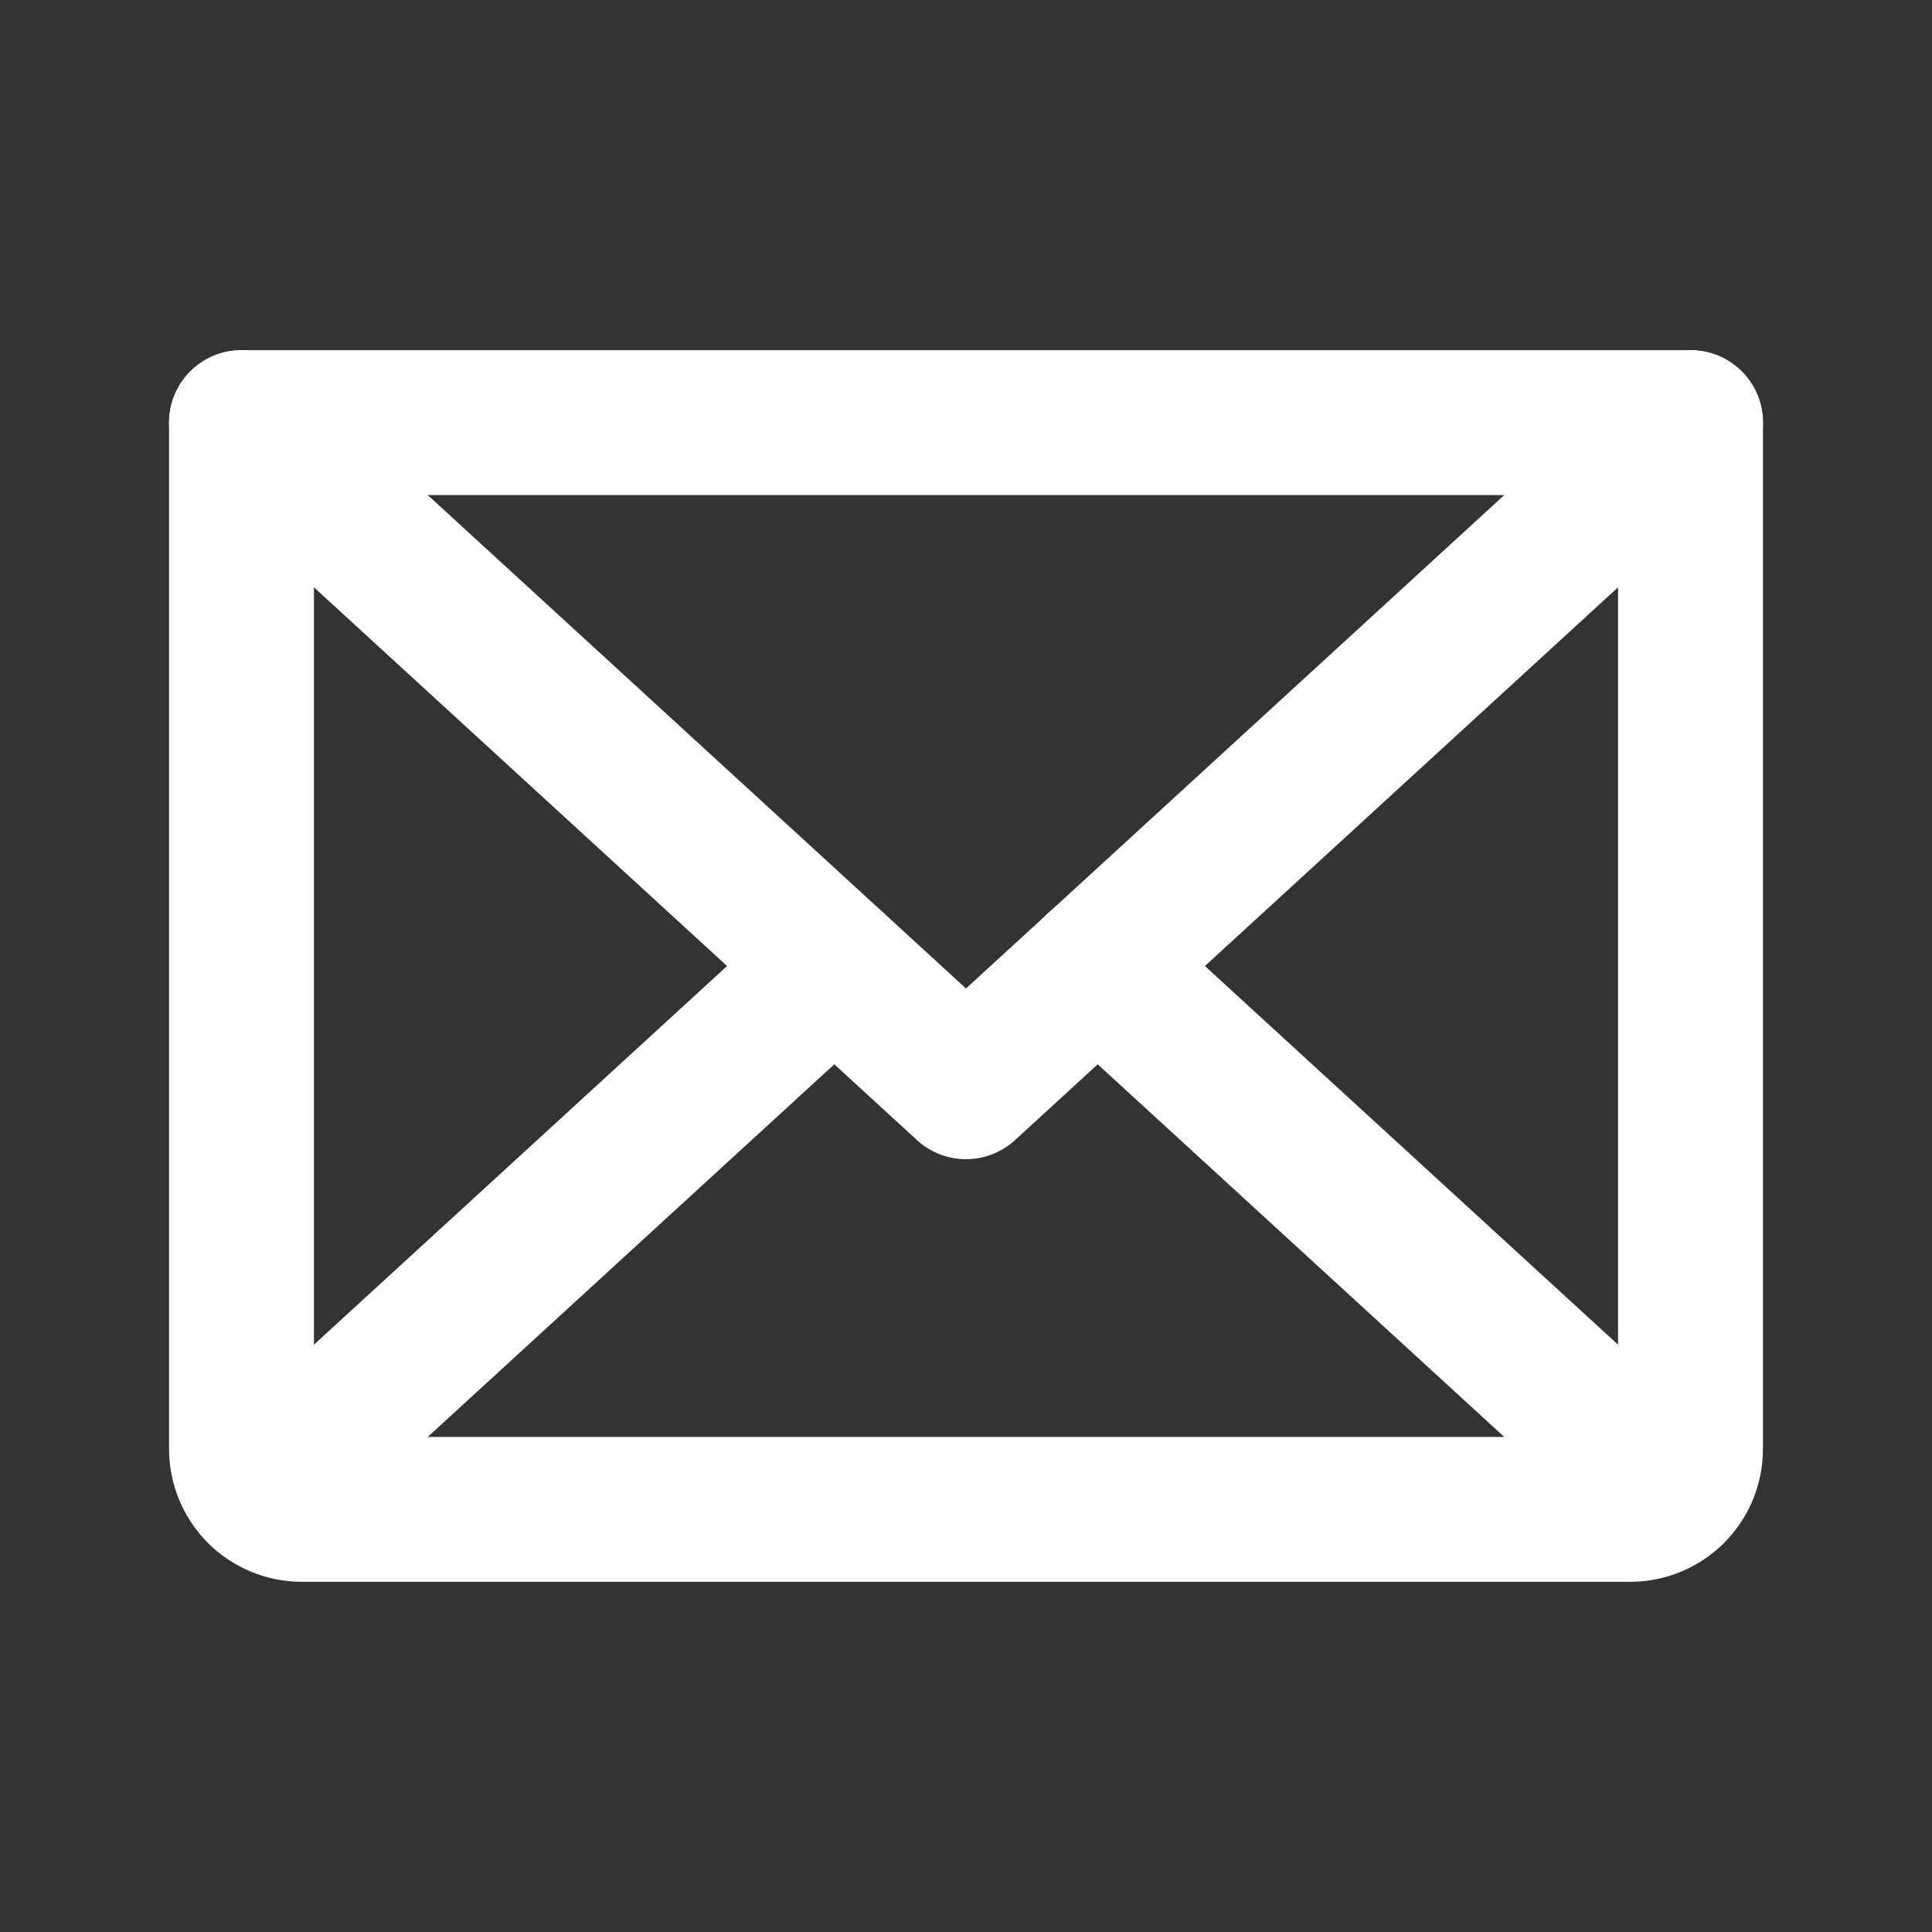
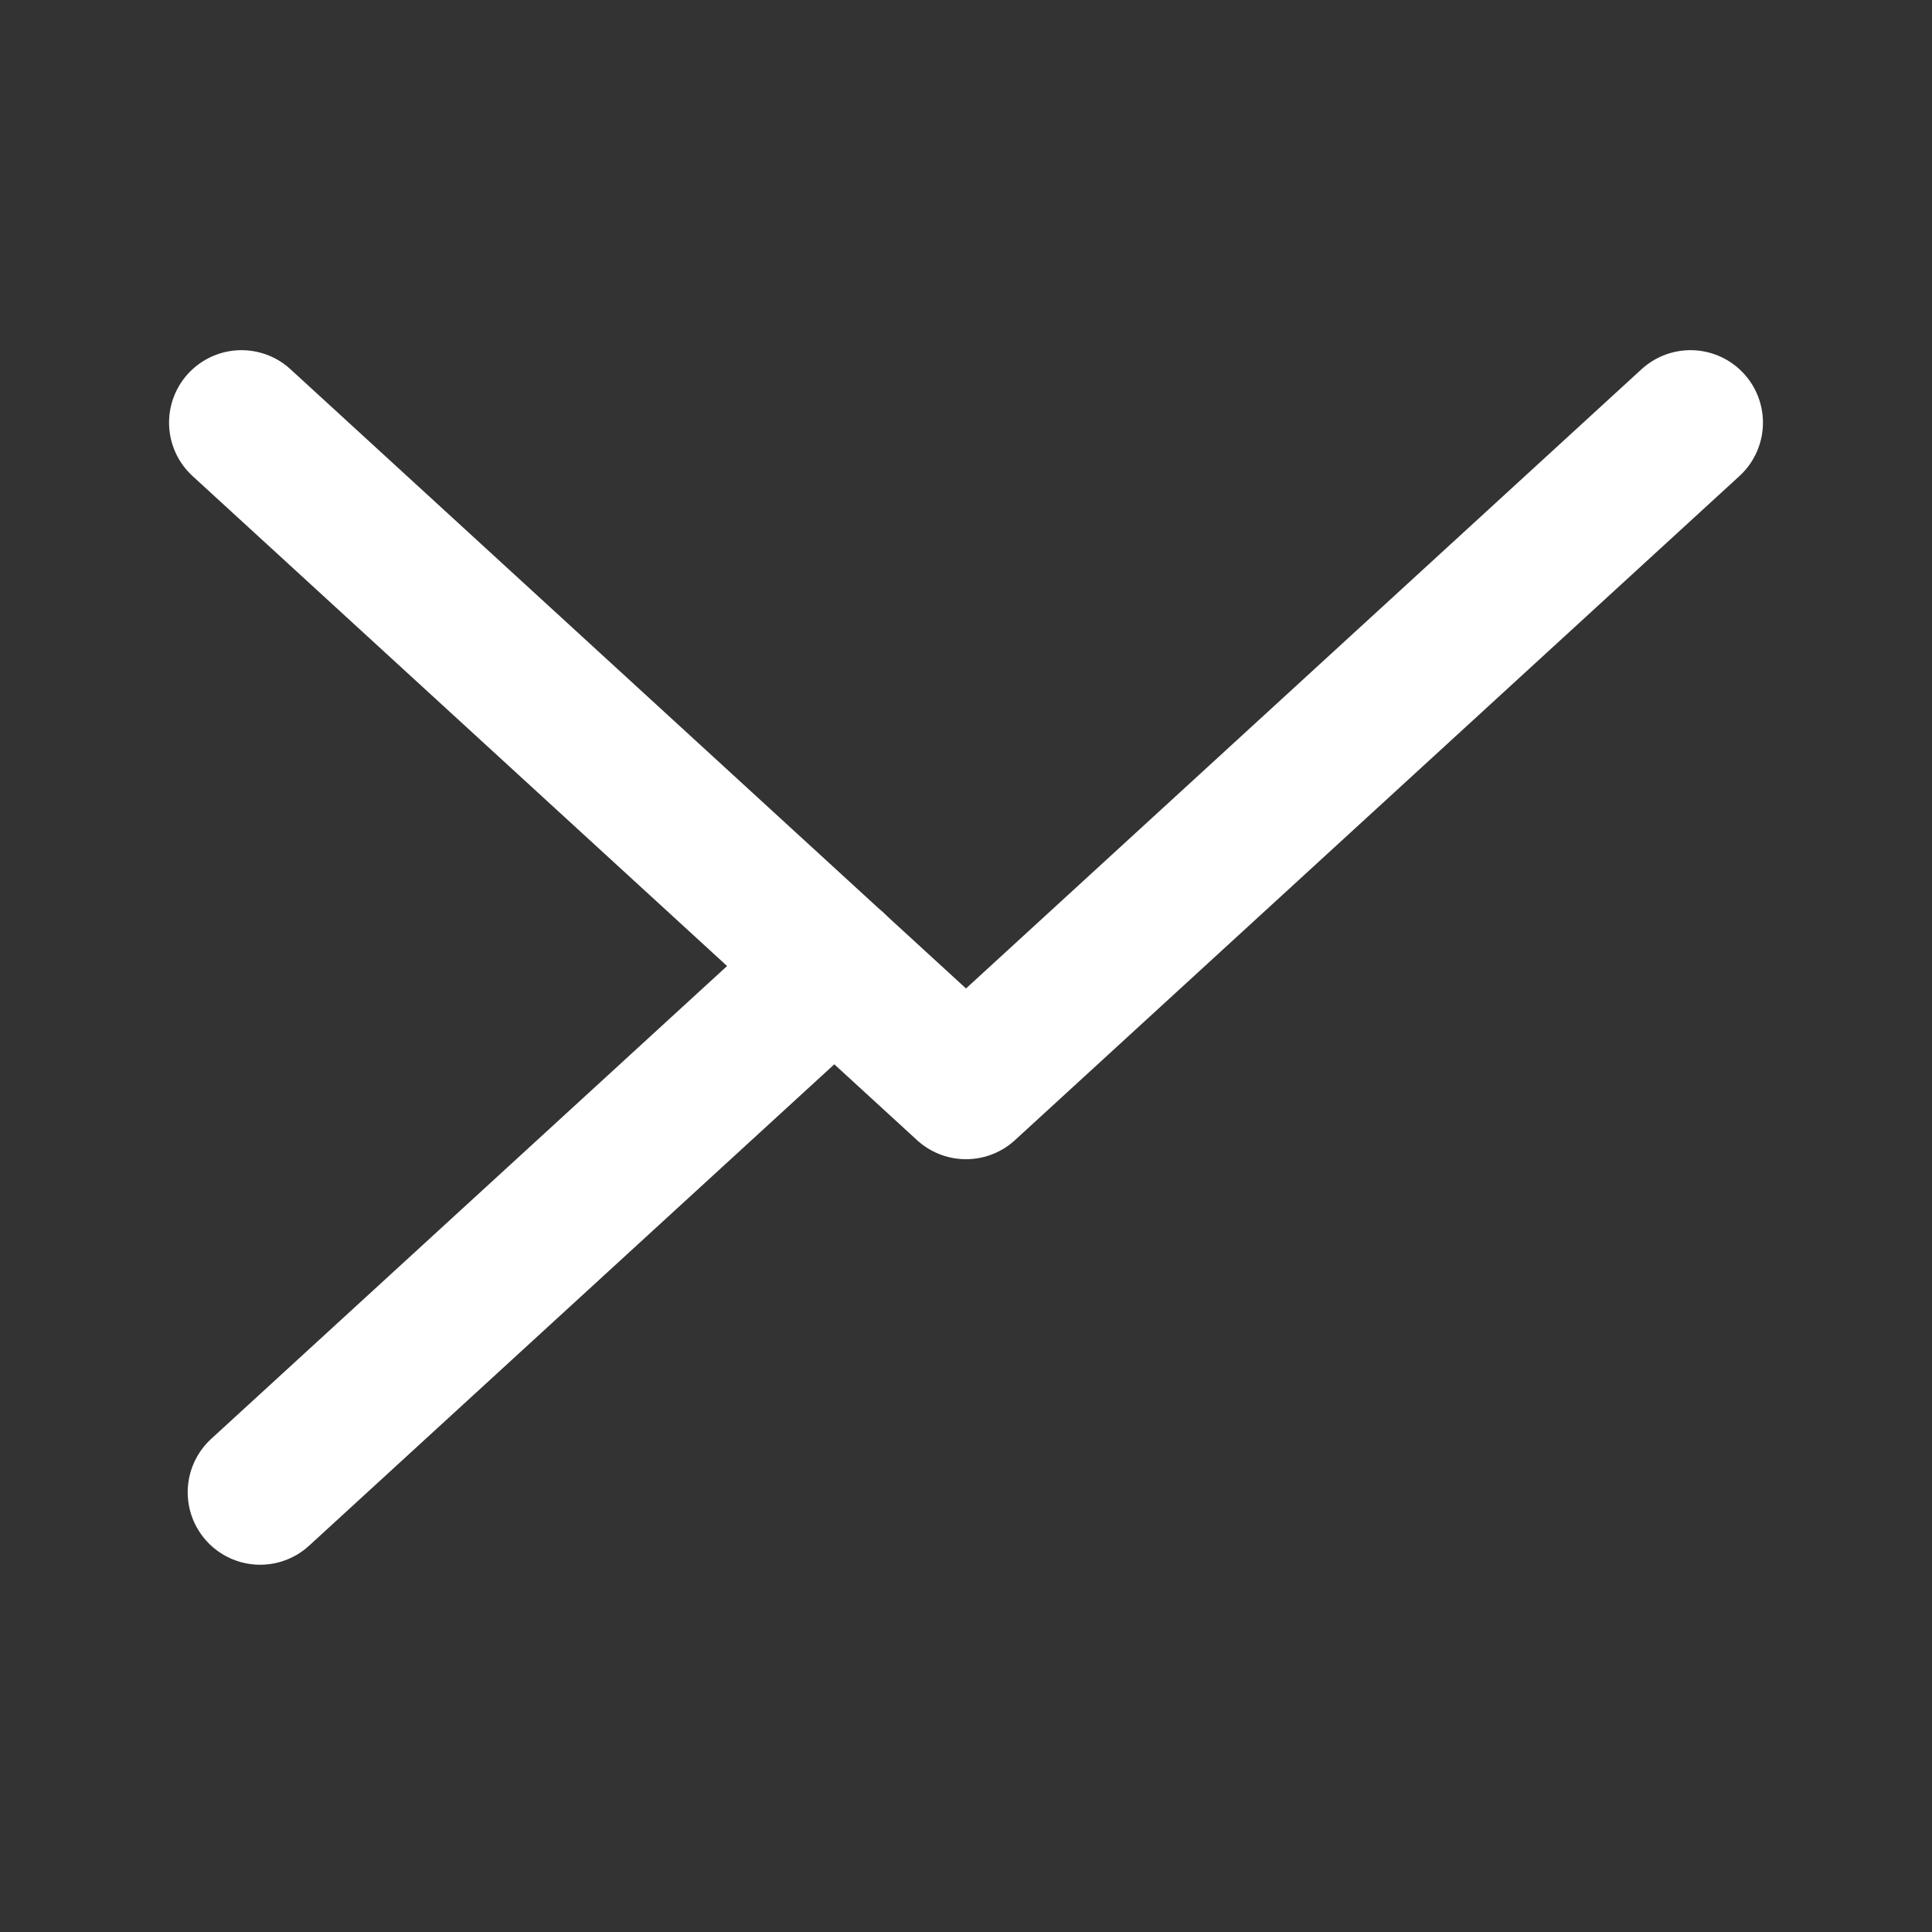
<svg xmlns="http://www.w3.org/2000/svg" width="20" height="20" viewBox="0 0 20 20" fill="none">
  <rect x="0" y="0" width="20" height="20" fill="#333333" stroke="none" />
  <g clip-path="url(#clip0_117_2388)">
    <path d="M17.5 4.375L10 11.25L2.5 4.375" stroke="white" stroke-width="1.5" stroke-linecap="round" stroke-linejoin="round" />
-     <path d="M2.5 4.375H17.5V15C17.5 15.166 17.434 15.325 17.317 15.442C17.2 15.559 17.041 15.625 16.875 15.625H3.125C2.959 15.625 2.8 15.559 2.683 15.442C2.566 15.325 2.5 15.166 2.5 15V4.375Z" stroke="white" stroke-width="1.5" stroke-linecap="round" stroke-linejoin="round" />
    <path d="M8.637 10L2.693 15.448" stroke="white" stroke-width="1.5" stroke-linecap="round" stroke-linejoin="round" />
-     <path d="M17.307 15.448L11.363 10" stroke="white" stroke-width="1.5" stroke-linecap="round" stroke-linejoin="round" />
  </g>
  <defs>
    <clipPath id="clip0_117_2388">
      <rect width="20" height="20" fill="white" />
    </clipPath>
  </defs>
</svg>